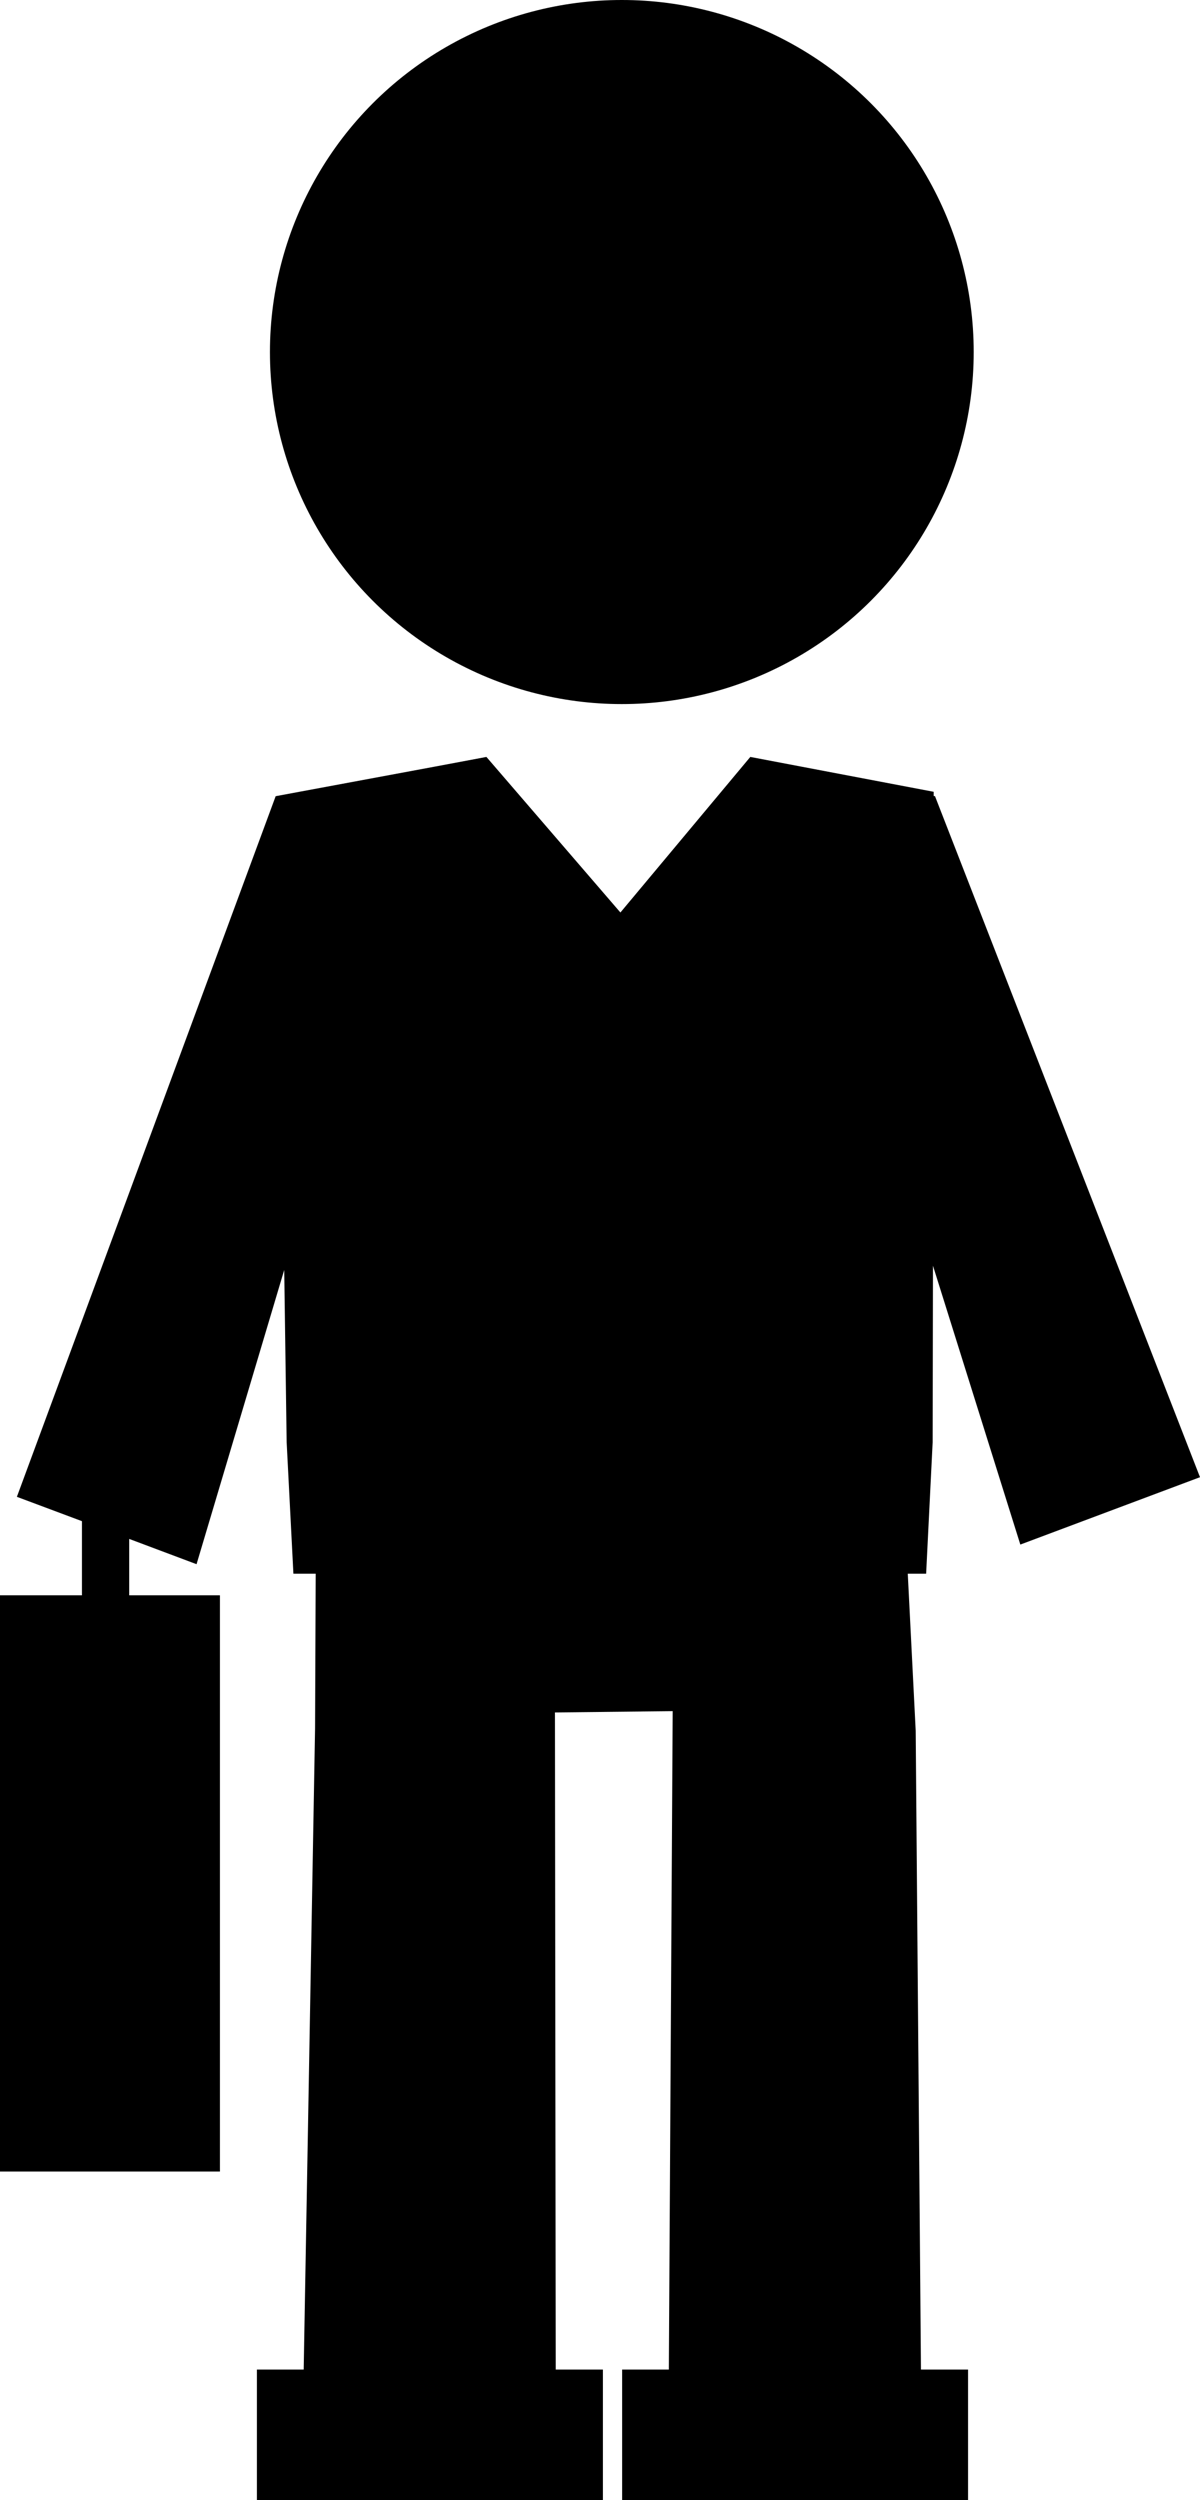
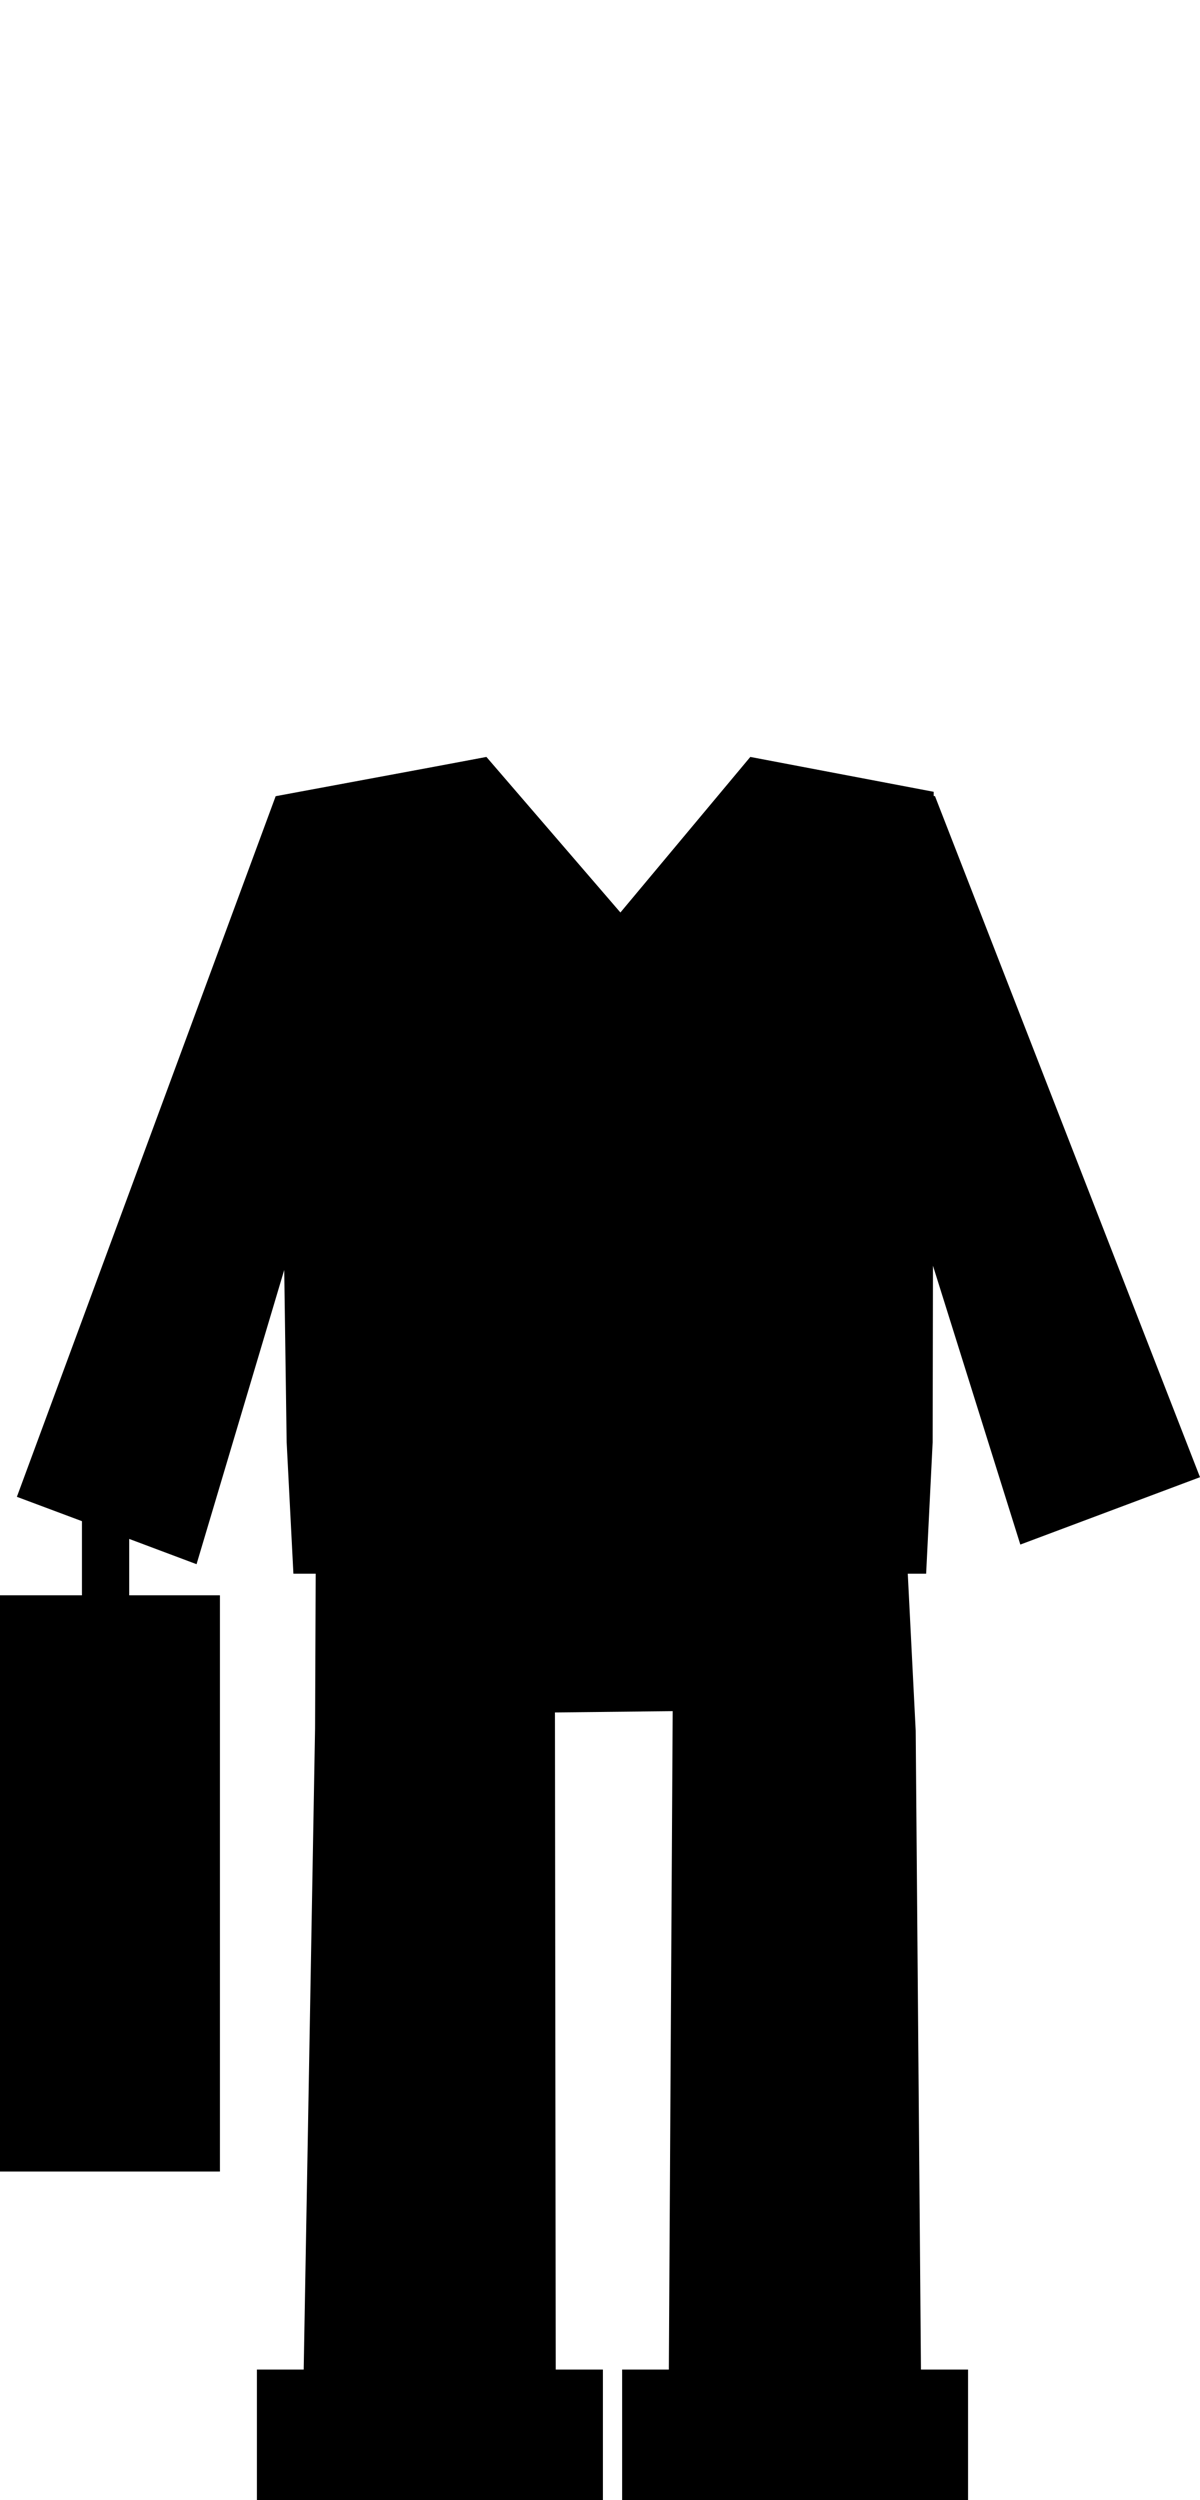
<svg xmlns="http://www.w3.org/2000/svg" version="1.1" id="Layer_1" x="0px" y="0px" width="15.288px" height="31.838px" viewBox="0 0 15.288 31.838" style="enable-background:new 0 0 15.288 31.838;" xml:space="preserve">
  <g>
-     <circle cx="7.922" cy="4.483" r="4.483" />
    <polygon points="11.882,18.366 11.886,16.118 12.999,19.669 15.288,18.811 11.912,10.139 11.895,10.136 11.895,10.083 9.559,9.639    7.904,11.62 6.197,9.639 5.531,9.764 3.512,10.139 0.215,19.061 1.044,19.371 1.044,20.315 0,20.315 0,27.653 2.802,27.653    2.802,20.315 1.646,20.315 1.646,19.597 2.504,19.919 3.621,16.172 3.652,18.366 3.738,20.04 4.022,20.04 4.014,22.007    3.869,30.175 3.273,30.175 3.273,31.838 3.856,31.838 7.08,31.838 7.681,31.838 7.681,30.175 7.08,30.175 7.07,21.807 8.57,21.79    8.521,30.175 7.926,30.175 7.926,31.838 8.509,31.838 11.733,31.838 12.333,31.838 12.333,30.175 11.733,30.175 11.666,22.04    11.565,20.04 11.799,20.04  " />
  </g>
  <g>
</g>
  <g>
</g>
  <g>
</g>
  <g>
</g>
  <g>
</g>
  <g>
</g>
  <g>
</g>
  <g>
</g>
  <g>
</g>
  <g>
</g>
  <g>
</g>
  <g>
</g>
  <g>
</g>
  <g>
</g>
  <g>
</g>
</svg>